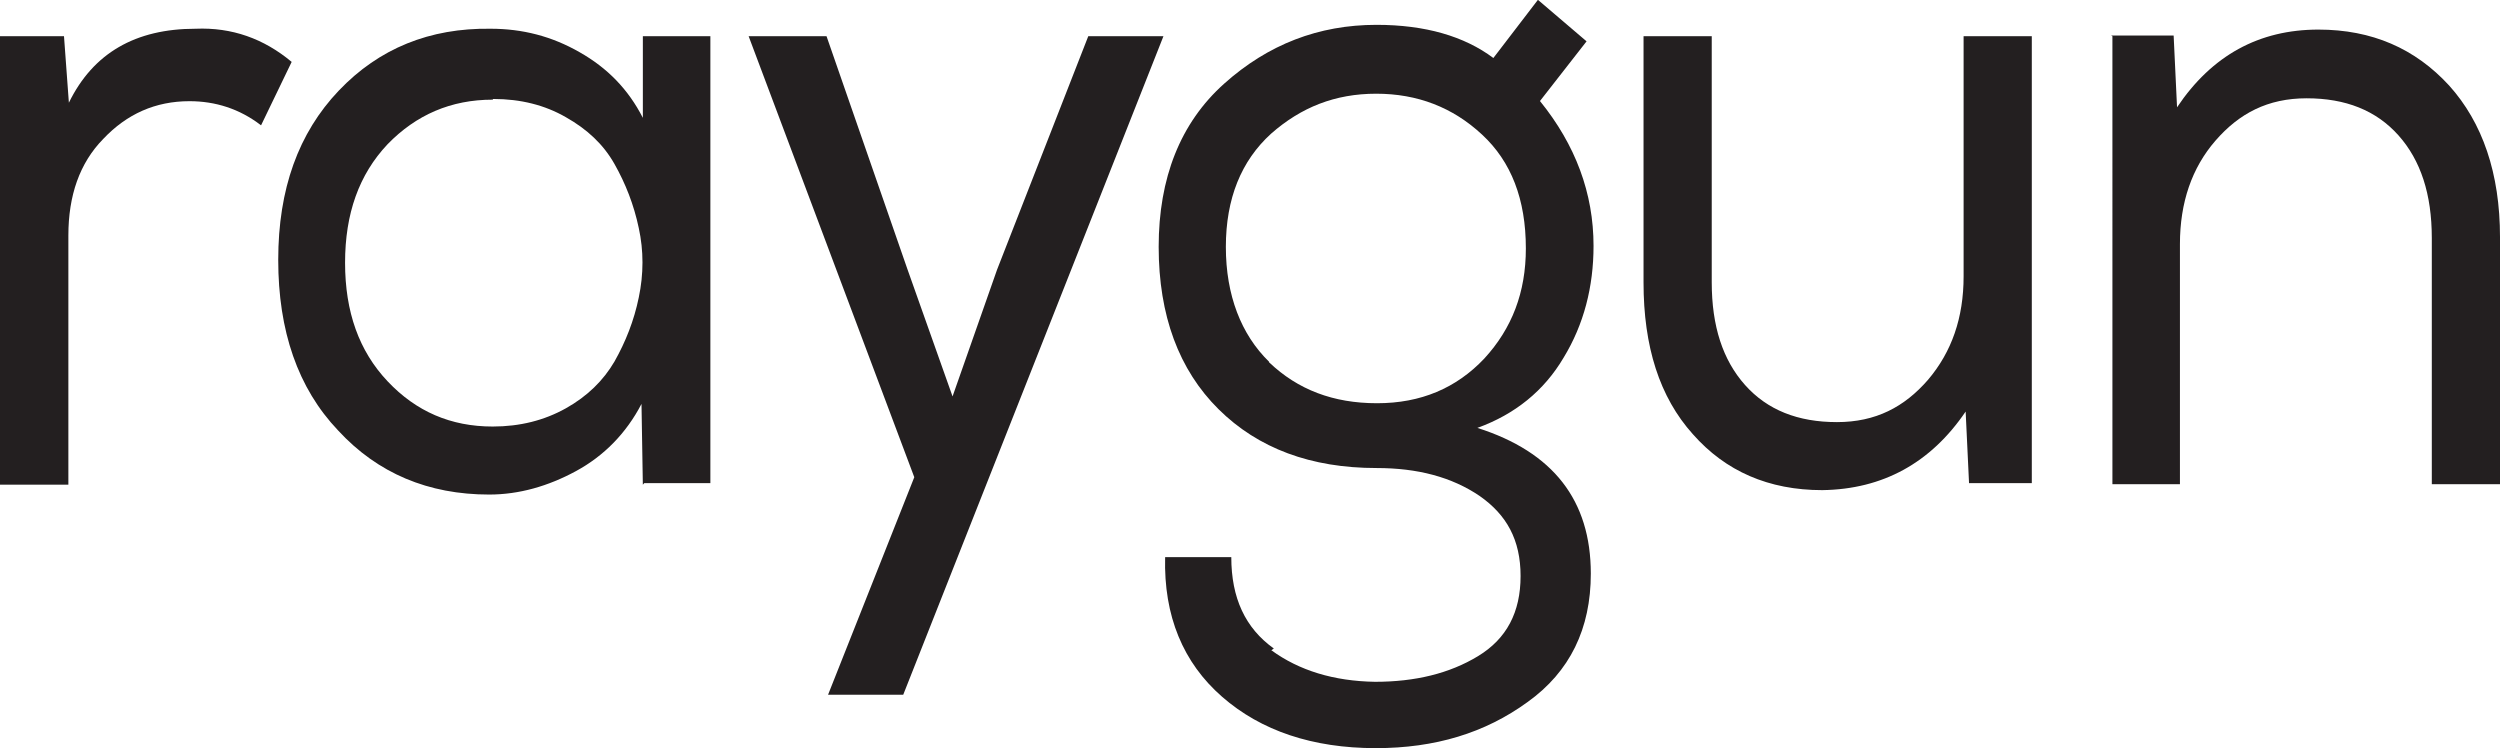
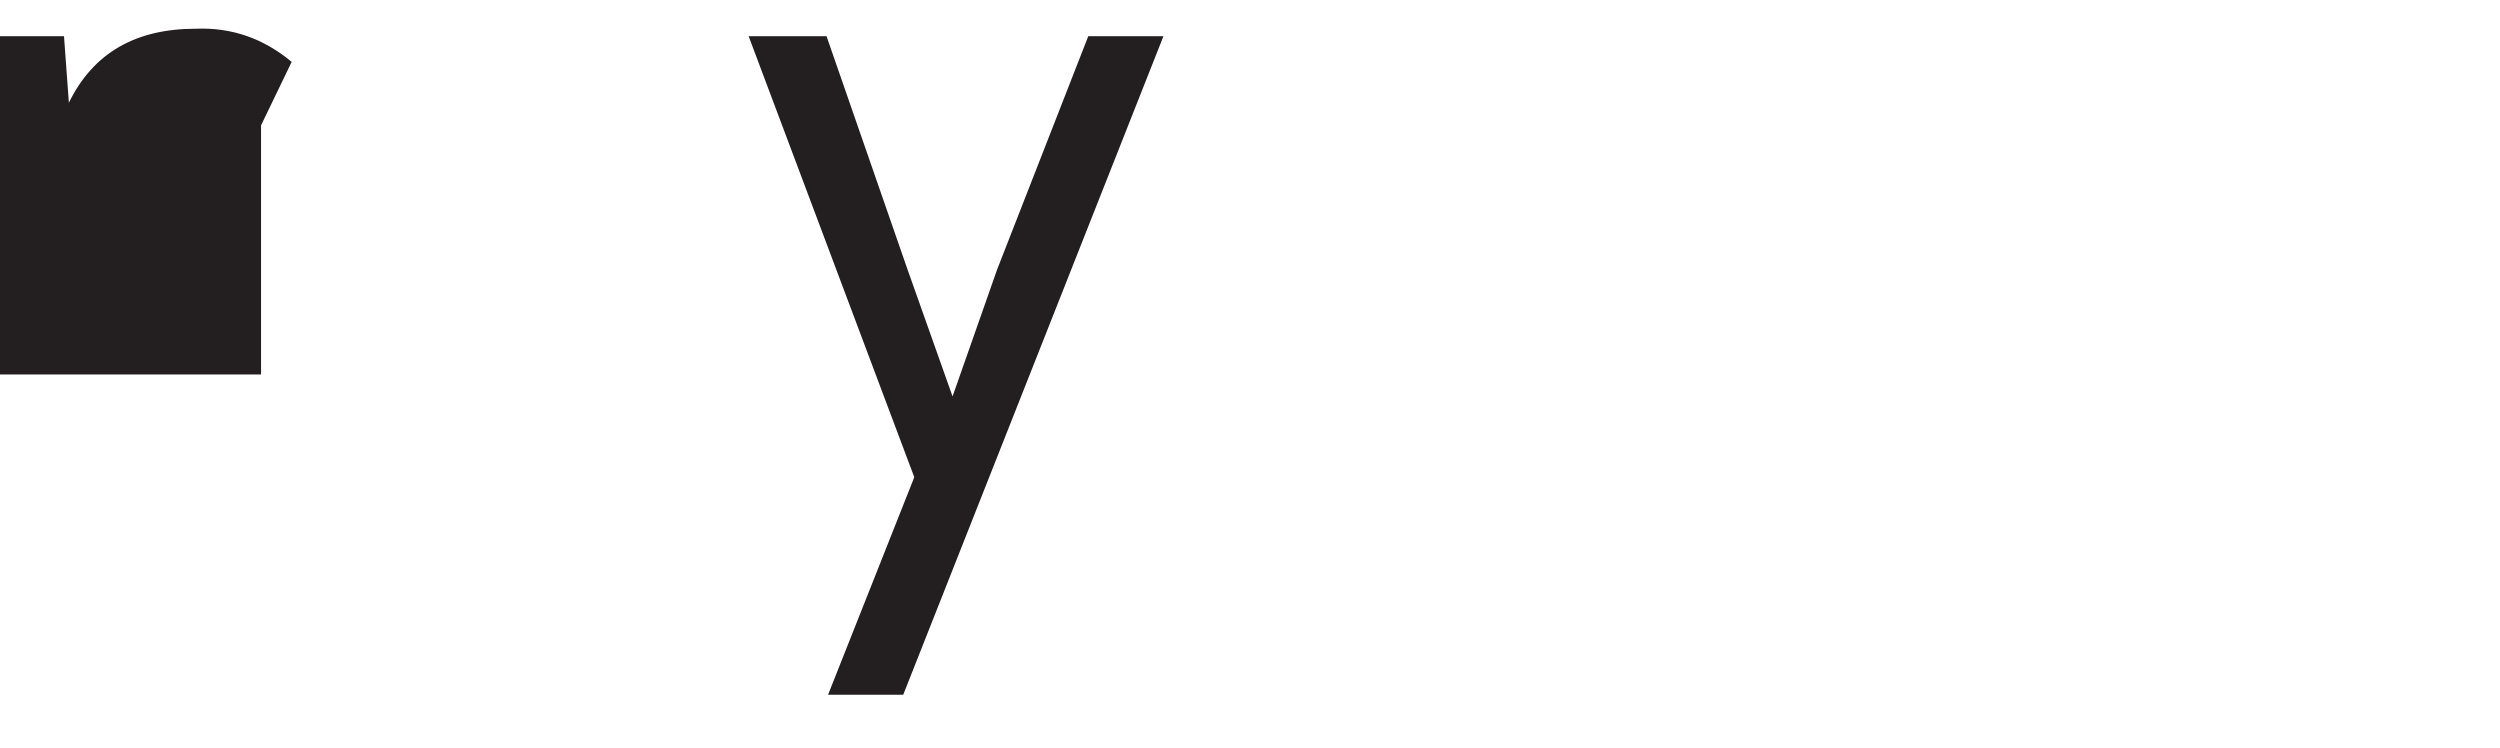
<svg xmlns="http://www.w3.org/2000/svg" id="Layer_2" viewBox="0 0 147 44">
  <defs>
    <style>.cls-1{fill:#231f20;}</style>
  </defs>
  <g id="Layer_1-2">
-     <path class="cls-1" d="M3.76,2.09l.29,3.95c1.43-2.93,3.93-4.35,7.45-4.35,2.13-.09,4.01.58,5.65,1.95l-1.8,3.73c-1.27-.98-2.7-1.42-4.21-1.42-2,0-3.68.75-5.07,2.22-1.39,1.42-2.05,3.33-2.05,5.68v14.65H0V2.13h3.76v-.04Z" />
-     <path class="cls-1" d="M37.8,28.55l-.08-4.8c-.9,1.73-2.21,3.06-3.85,3.95-1.64.89-3.35,1.38-5.11,1.38-3.56,0-6.55-1.24-8.88-3.77-2.37-2.49-3.52-5.86-3.52-10.03s1.19-7.46,3.56-9.95c2.37-2.49,5.36-3.69,8.92-3.64,1.88,0,3.6.44,5.24,1.38,1.64.93,2.86,2.18,3.72,3.86V2.13h3.97v26.28h-3.89l-.08.09v.04ZM28.97,5.86c-2.45,0-4.5.89-6.18,2.62-1.68,1.78-2.5,4.08-2.5,6.97s.82,5.19,2.5,6.97c1.68,1.78,3.72,2.66,6.18,2.66,1.6,0,3.03-.36,4.3-1.07,1.27-.71,2.21-1.64,2.86-2.75.65-1.15,1.15-2.4,1.43-3.77.29-1.38.29-2.75,0-4.08-.29-1.38-.78-2.62-1.43-3.77-.65-1.15-1.6-2.04-2.86-2.75-1.23-.71-2.66-1.07-4.25-1.07h-.04v.04Z" />
+     <path class="cls-1" d="M3.76,2.09l.29,3.95c1.43-2.93,3.93-4.35,7.45-4.35,2.13-.09,4.01.58,5.65,1.95l-1.8,3.73v14.65H0V2.13h3.76v-.04Z" />
    <path class="cls-1" d="M48.69,40.85l5.07-12.79L44.02,2.13h4.58l4.75,13.68,2.66,7.5,2.62-7.46,5.36-13.72h4.42l-15.3,38.72h-4.42Z" />
-     <path class="cls-1" d="M74.75,38.23c1.64,1.2,3.68,1.82,6.1,1.86,2.37,0,4.38-.49,6.06-1.51,1.68-1.02,2.5-2.58,2.5-4.71s-.82-3.6-2.41-4.71c-1.64-1.11-3.64-1.64-6.06-1.64-3.85,0-6.96-1.15-9.29-3.46-2.33-2.31-3.52-5.51-3.52-9.55s1.27-7.28,3.85-9.59c2.58-2.31,5.56-3.46,8.96-3.46,2.86,0,5.16.67,6.87,1.95l2.62-3.42,2.86,2.44-2.74,3.51c2.09,2.58,3.15,5.42,3.15,8.52,0,2.4-.57,4.62-1.76,6.57-1.15,1.95-2.86,3.33-5.07,4.13,4.46,1.42,6.67,4.26,6.67,8.57,0,3.24-1.23,5.77-3.72,7.55-2.5,1.82-5.44,2.71-8.92,2.71-3.72,0-6.75-1.02-9.04-3.02s-3.44-4.75-3.35-8.21h3.89c0,2.4.82,4.17,2.5,5.37l-.12.09ZM74.63,21.31c1.68,1.6,3.76,2.4,6.34,2.4s4.66-.89,6.3-2.62c1.64-1.78,2.45-3.91,2.45-6.48,0-2.89-.86-5.11-2.58-6.7-1.72-1.6-3.8-2.4-6.22-2.4s-4.42.8-6.18,2.35c-1.76,1.6-2.66,3.82-2.66,6.66s.9,5.15,2.54,6.75v.04Z" />
-     <path class="cls-1" d="M115.78,28.42l-.2-4.22c-2.05,3.02-4.87,4.57-8.43,4.62-3.15,0-5.69-1.11-7.61-3.29-1.96-2.18-2.9-5.15-2.9-8.92V2.13h4.01v14.47c0,2.58.65,4.57,1.96,6.04,1.31,1.47,3.11,2.18,5.4,2.18s3.97-.89,5.36-2.49c1.39-1.64,2.09-3.64,2.09-6.08V2.13h4.01v26.28h-3.72.04Z" />
-     <path class="cls-1" d="M124.13,2.09h3.68l.2,4.22c2.05-3.06,4.83-4.57,8.31-4.57,3.15,0,5.69,1.11,7.69,3.29,1.96,2.18,2.99,5.15,2.99,8.92v14.52h-4.01v-14.47c0-2.58-.65-4.57-1.96-6.04-1.31-1.47-3.11-2.18-5.4-2.18s-3.97.89-5.36,2.49c-1.39,1.6-2.09,3.64-2.09,6.08v14.12h-3.97V2.13l-.08-.04Z" />
  </g>
</svg>